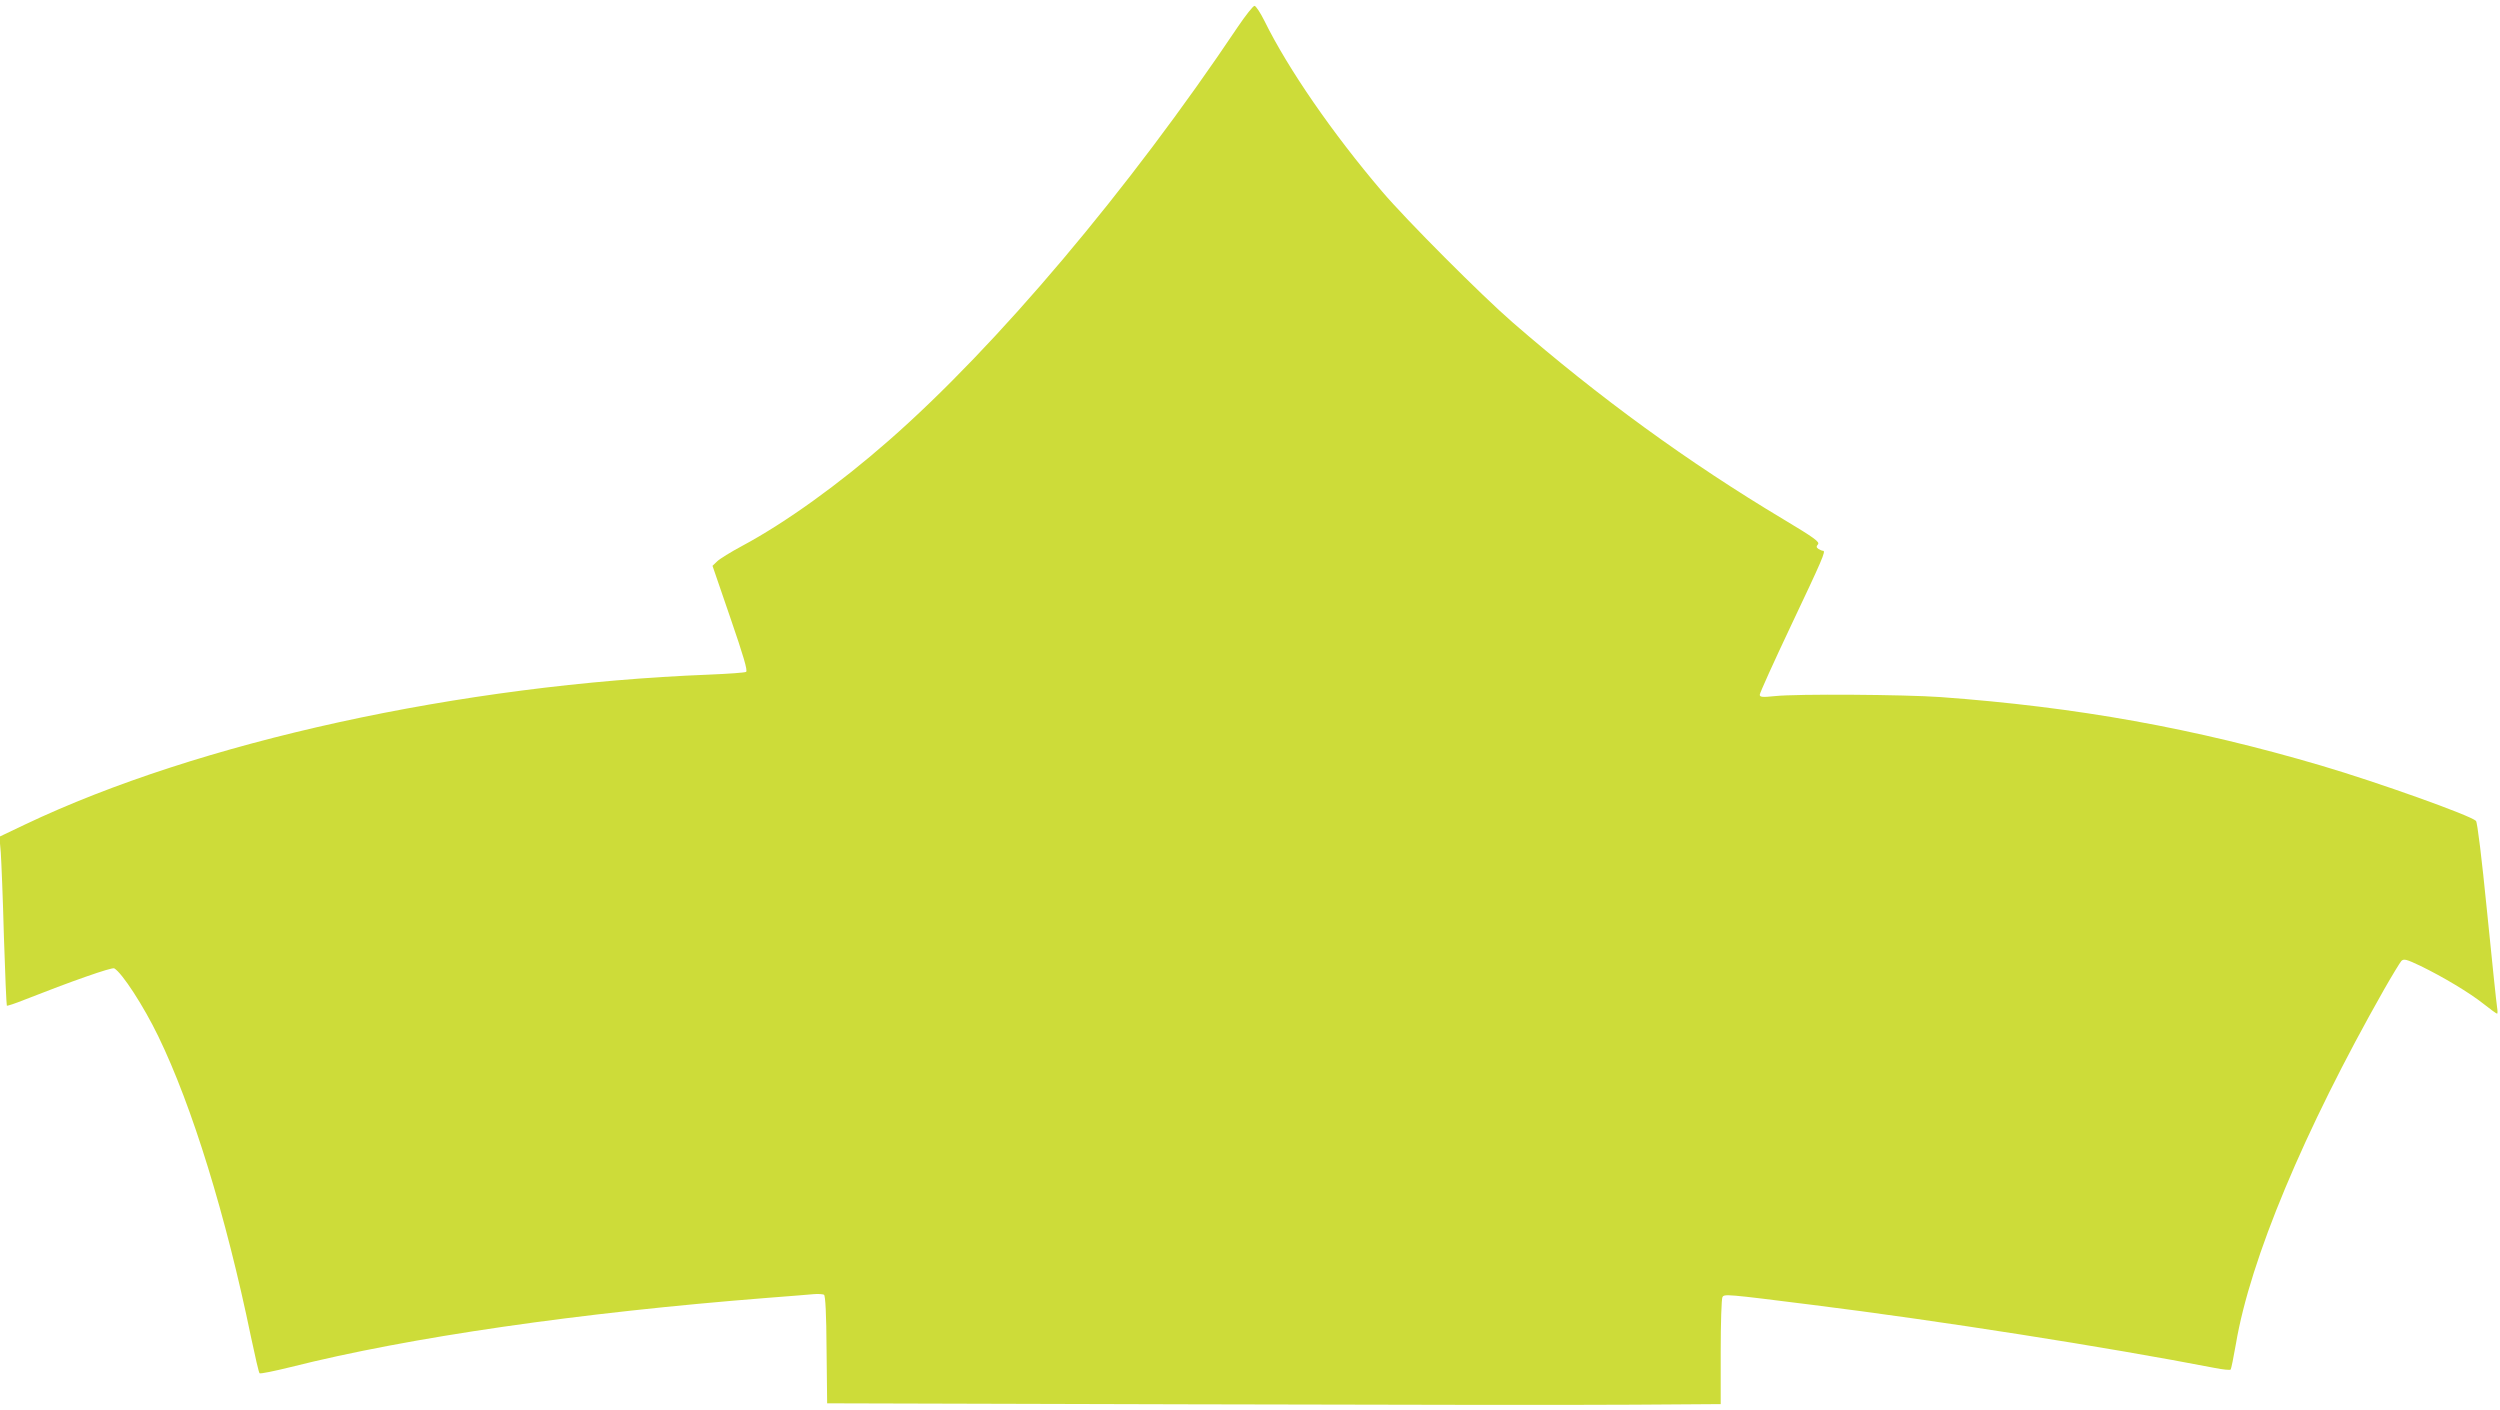
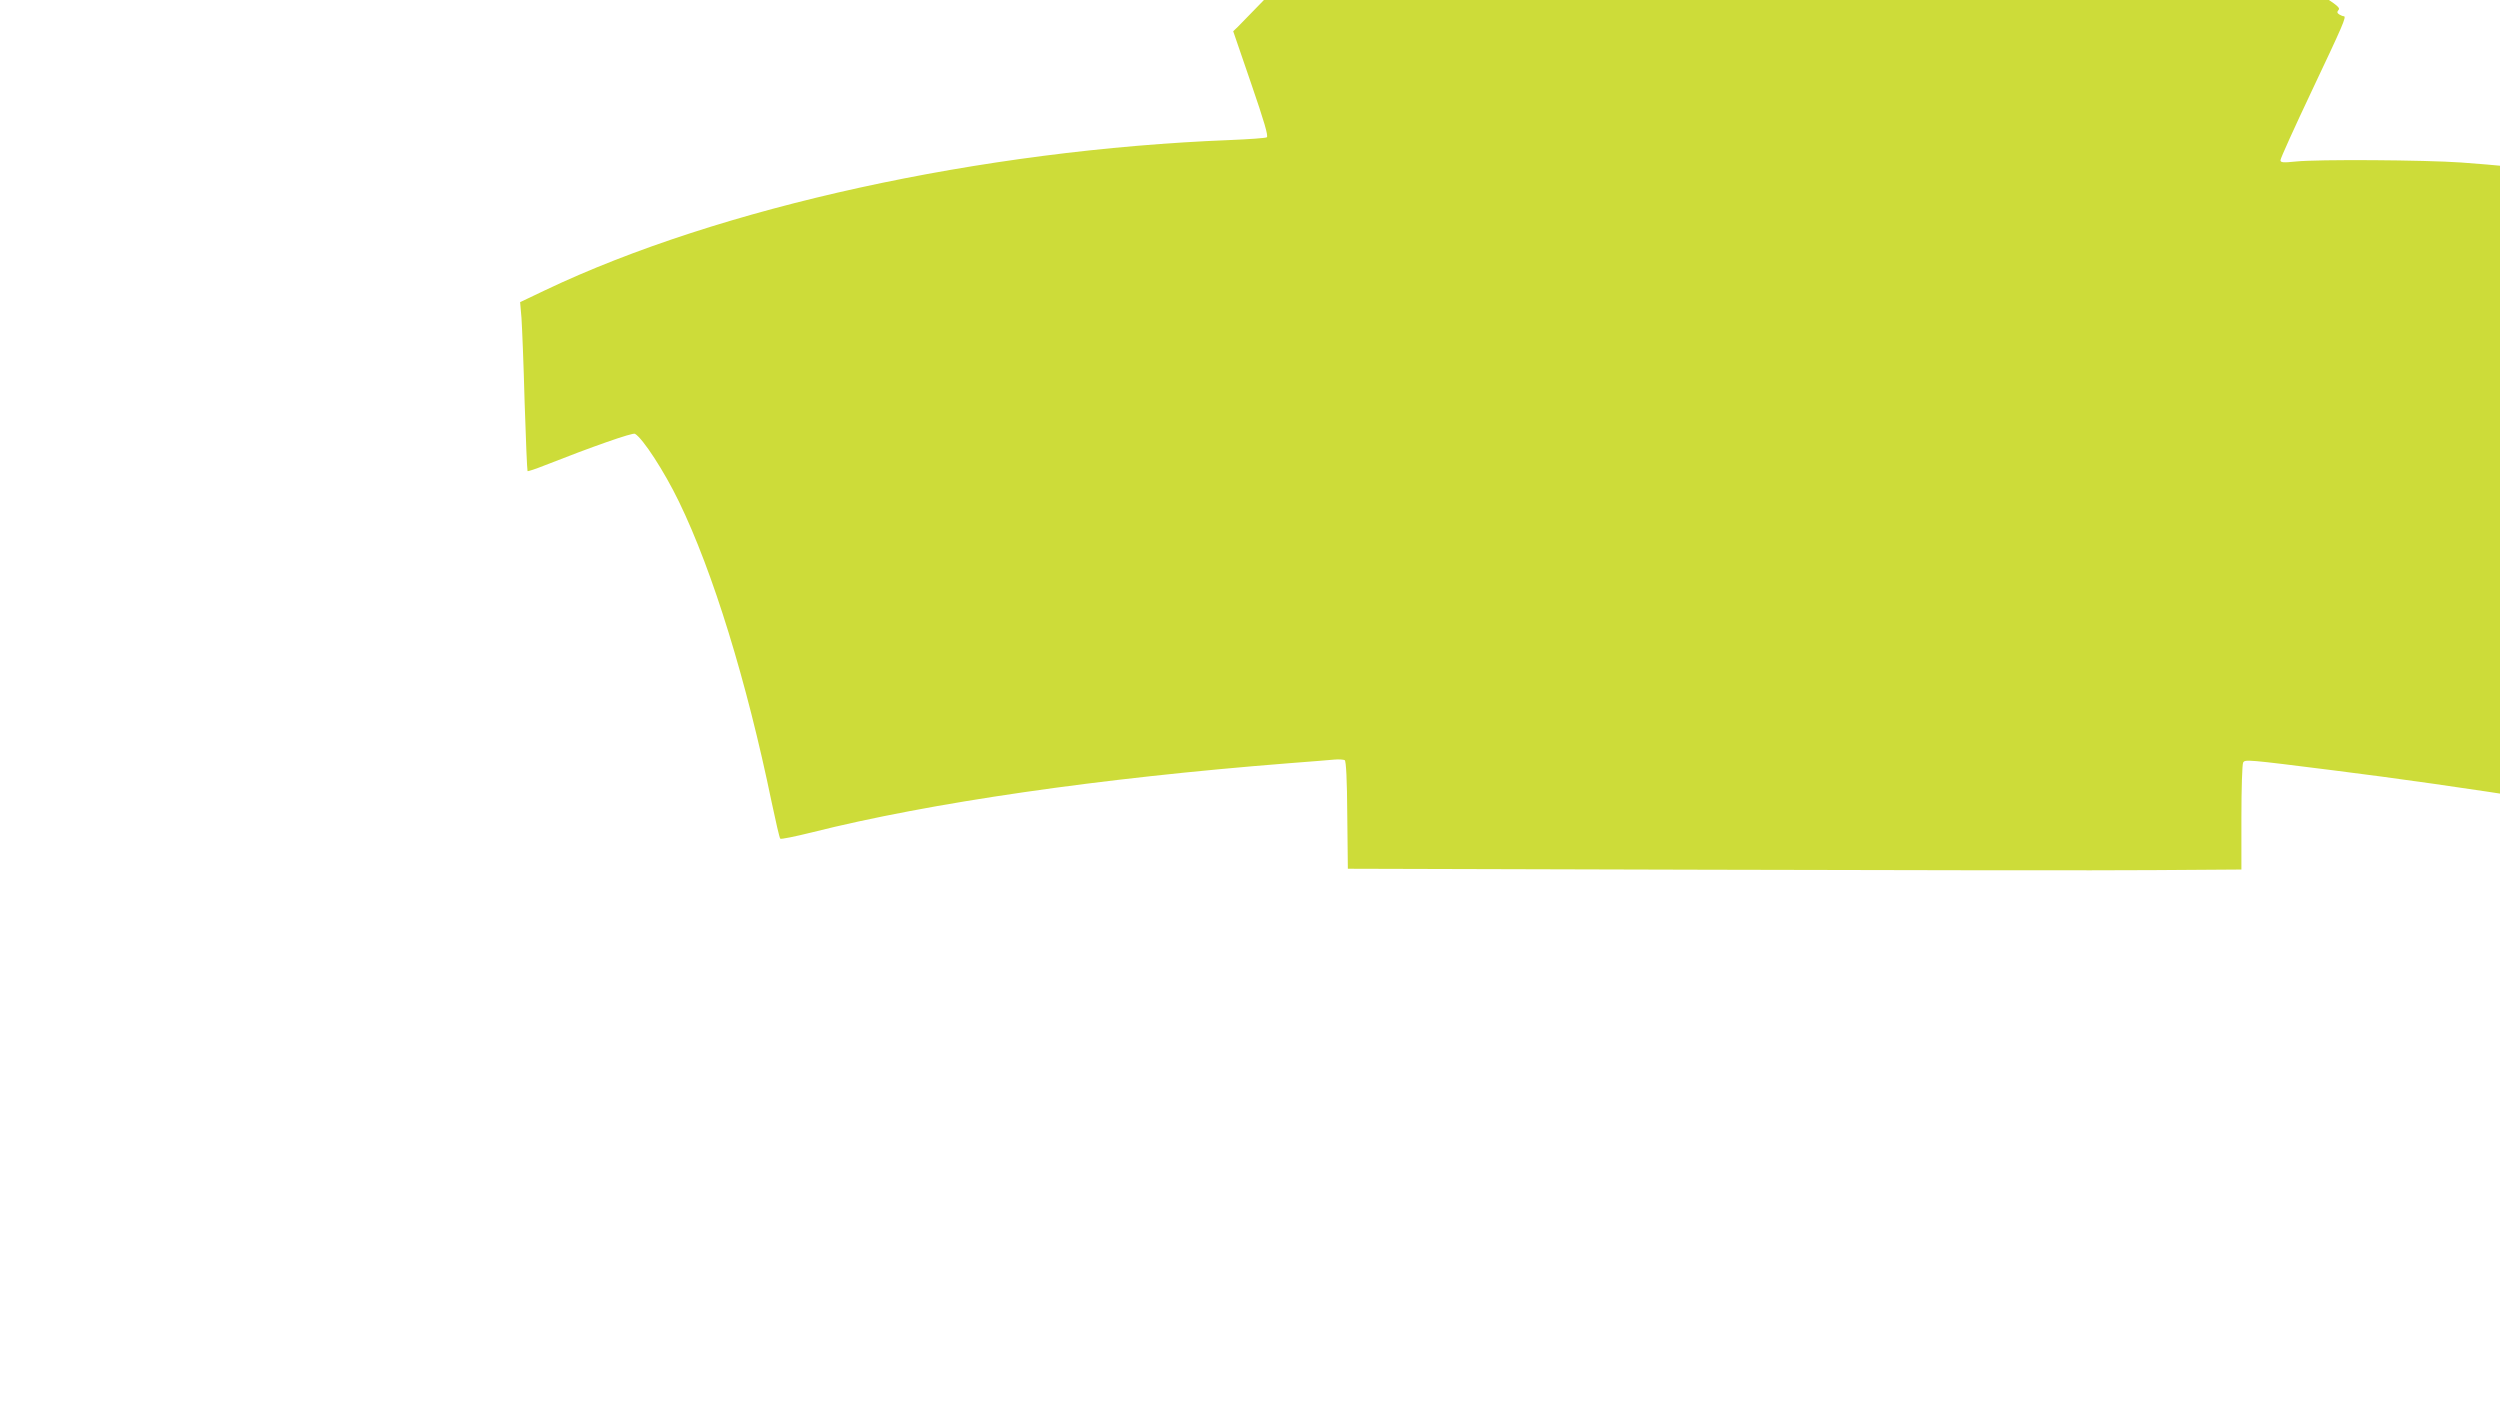
<svg xmlns="http://www.w3.org/2000/svg" version="1.0" width="1280pt" height="722pt" viewBox="0 0 1280 722" preserveAspectRatio="xMidYMid meet">
  <g transform="translate(0,722) scale(0.1,-0.1)" fill="#cddc39" stroke="none">
-     <path d="M6338 7083 c-558 -833 -1235 -1635 -1788 -2119 -253 -222 -528 -420 -750 -539 -58 -31 -116 -67 -128 -79 l-24 -23 92 -268 c66 -192 89 -269 80 -275 -6 -4 -91 -10 -188 -14 -1274 -50 -2614 -344 -3505 -768 l-130 -62 7 -81 c3 -44 11 -237 16 -430 6 -192 13 -351 15 -354 3 -2 42 11 87 29 241 95 451 169 463 162 40 -23 150 -192 225 -347 174 -358 347 -920 475 -1540 21 -99 40 -183 44 -186 3 -4 76 11 161 32 608 153 1474 278 2440 354 107 8 214 17 237 19 22 2 46 0 52 -3 7 -5 12 -99 13 -281 l3 -275 1840 -5 c1012 -3 2041 -4 2288 -2 l447 3 0 267 c0 147 4 273 9 281 10 16 17 16 461 -40 642 -80 1508 -216 2060 -323 41 -8 78 -12 81 -8 3 4 15 63 27 132 73 432 348 1090 758 1813 41 72 82 139 89 147 13 12 25 9 97 -25 117 -57 251 -137 324 -195 35 -28 66 -50 69 -50 3 0 3 15 0 33 -3 17 -26 237 -51 487 -28 282 -50 460 -57 467 -28 28 -501 197 -792 283 -651 192 -1251 300 -1950 351 -185 13 -734 17 -847 5 -66 -7 -78 -5 -78 7 0 9 72 168 160 354 160 338 180 383 164 383 -5 0 -15 4 -23 9 -12 8 -12 13 -3 24 10 12 -18 33 -175 127 -490 293 -947 626 -1388 1009 -158 137 -546 526 -669 671 -253 297 -481 627 -602 873 -21 42 -44 77 -51 77 -7 0 -45 -48 -85 -107z" />
+     <path d="M6338 7083 l-24 -23 92 -268 c66 -192 89 -269 80 -275 -6 -4 -91 -10 -188 -14 -1274 -50 -2614 -344 -3505 -768 l-130 -62 7 -81 c3 -44 11 -237 16 -430 6 -192 13 -351 15 -354 3 -2 42 11 87 29 241 95 451 169 463 162 40 -23 150 -192 225 -347 174 -358 347 -920 475 -1540 21 -99 40 -183 44 -186 3 -4 76 11 161 32 608 153 1474 278 2440 354 107 8 214 17 237 19 22 2 46 0 52 -3 7 -5 12 -99 13 -281 l3 -275 1840 -5 c1012 -3 2041 -4 2288 -2 l447 3 0 267 c0 147 4 273 9 281 10 16 17 16 461 -40 642 -80 1508 -216 2060 -323 41 -8 78 -12 81 -8 3 4 15 63 27 132 73 432 348 1090 758 1813 41 72 82 139 89 147 13 12 25 9 97 -25 117 -57 251 -137 324 -195 35 -28 66 -50 69 -50 3 0 3 15 0 33 -3 17 -26 237 -51 487 -28 282 -50 460 -57 467 -28 28 -501 197 -792 283 -651 192 -1251 300 -1950 351 -185 13 -734 17 -847 5 -66 -7 -78 -5 -78 7 0 9 72 168 160 354 160 338 180 383 164 383 -5 0 -15 4 -23 9 -12 8 -12 13 -3 24 10 12 -18 33 -175 127 -490 293 -947 626 -1388 1009 -158 137 -546 526 -669 671 -253 297 -481 627 -602 873 -21 42 -44 77 -51 77 -7 0 -45 -48 -85 -107z" />
  </g>
</svg>